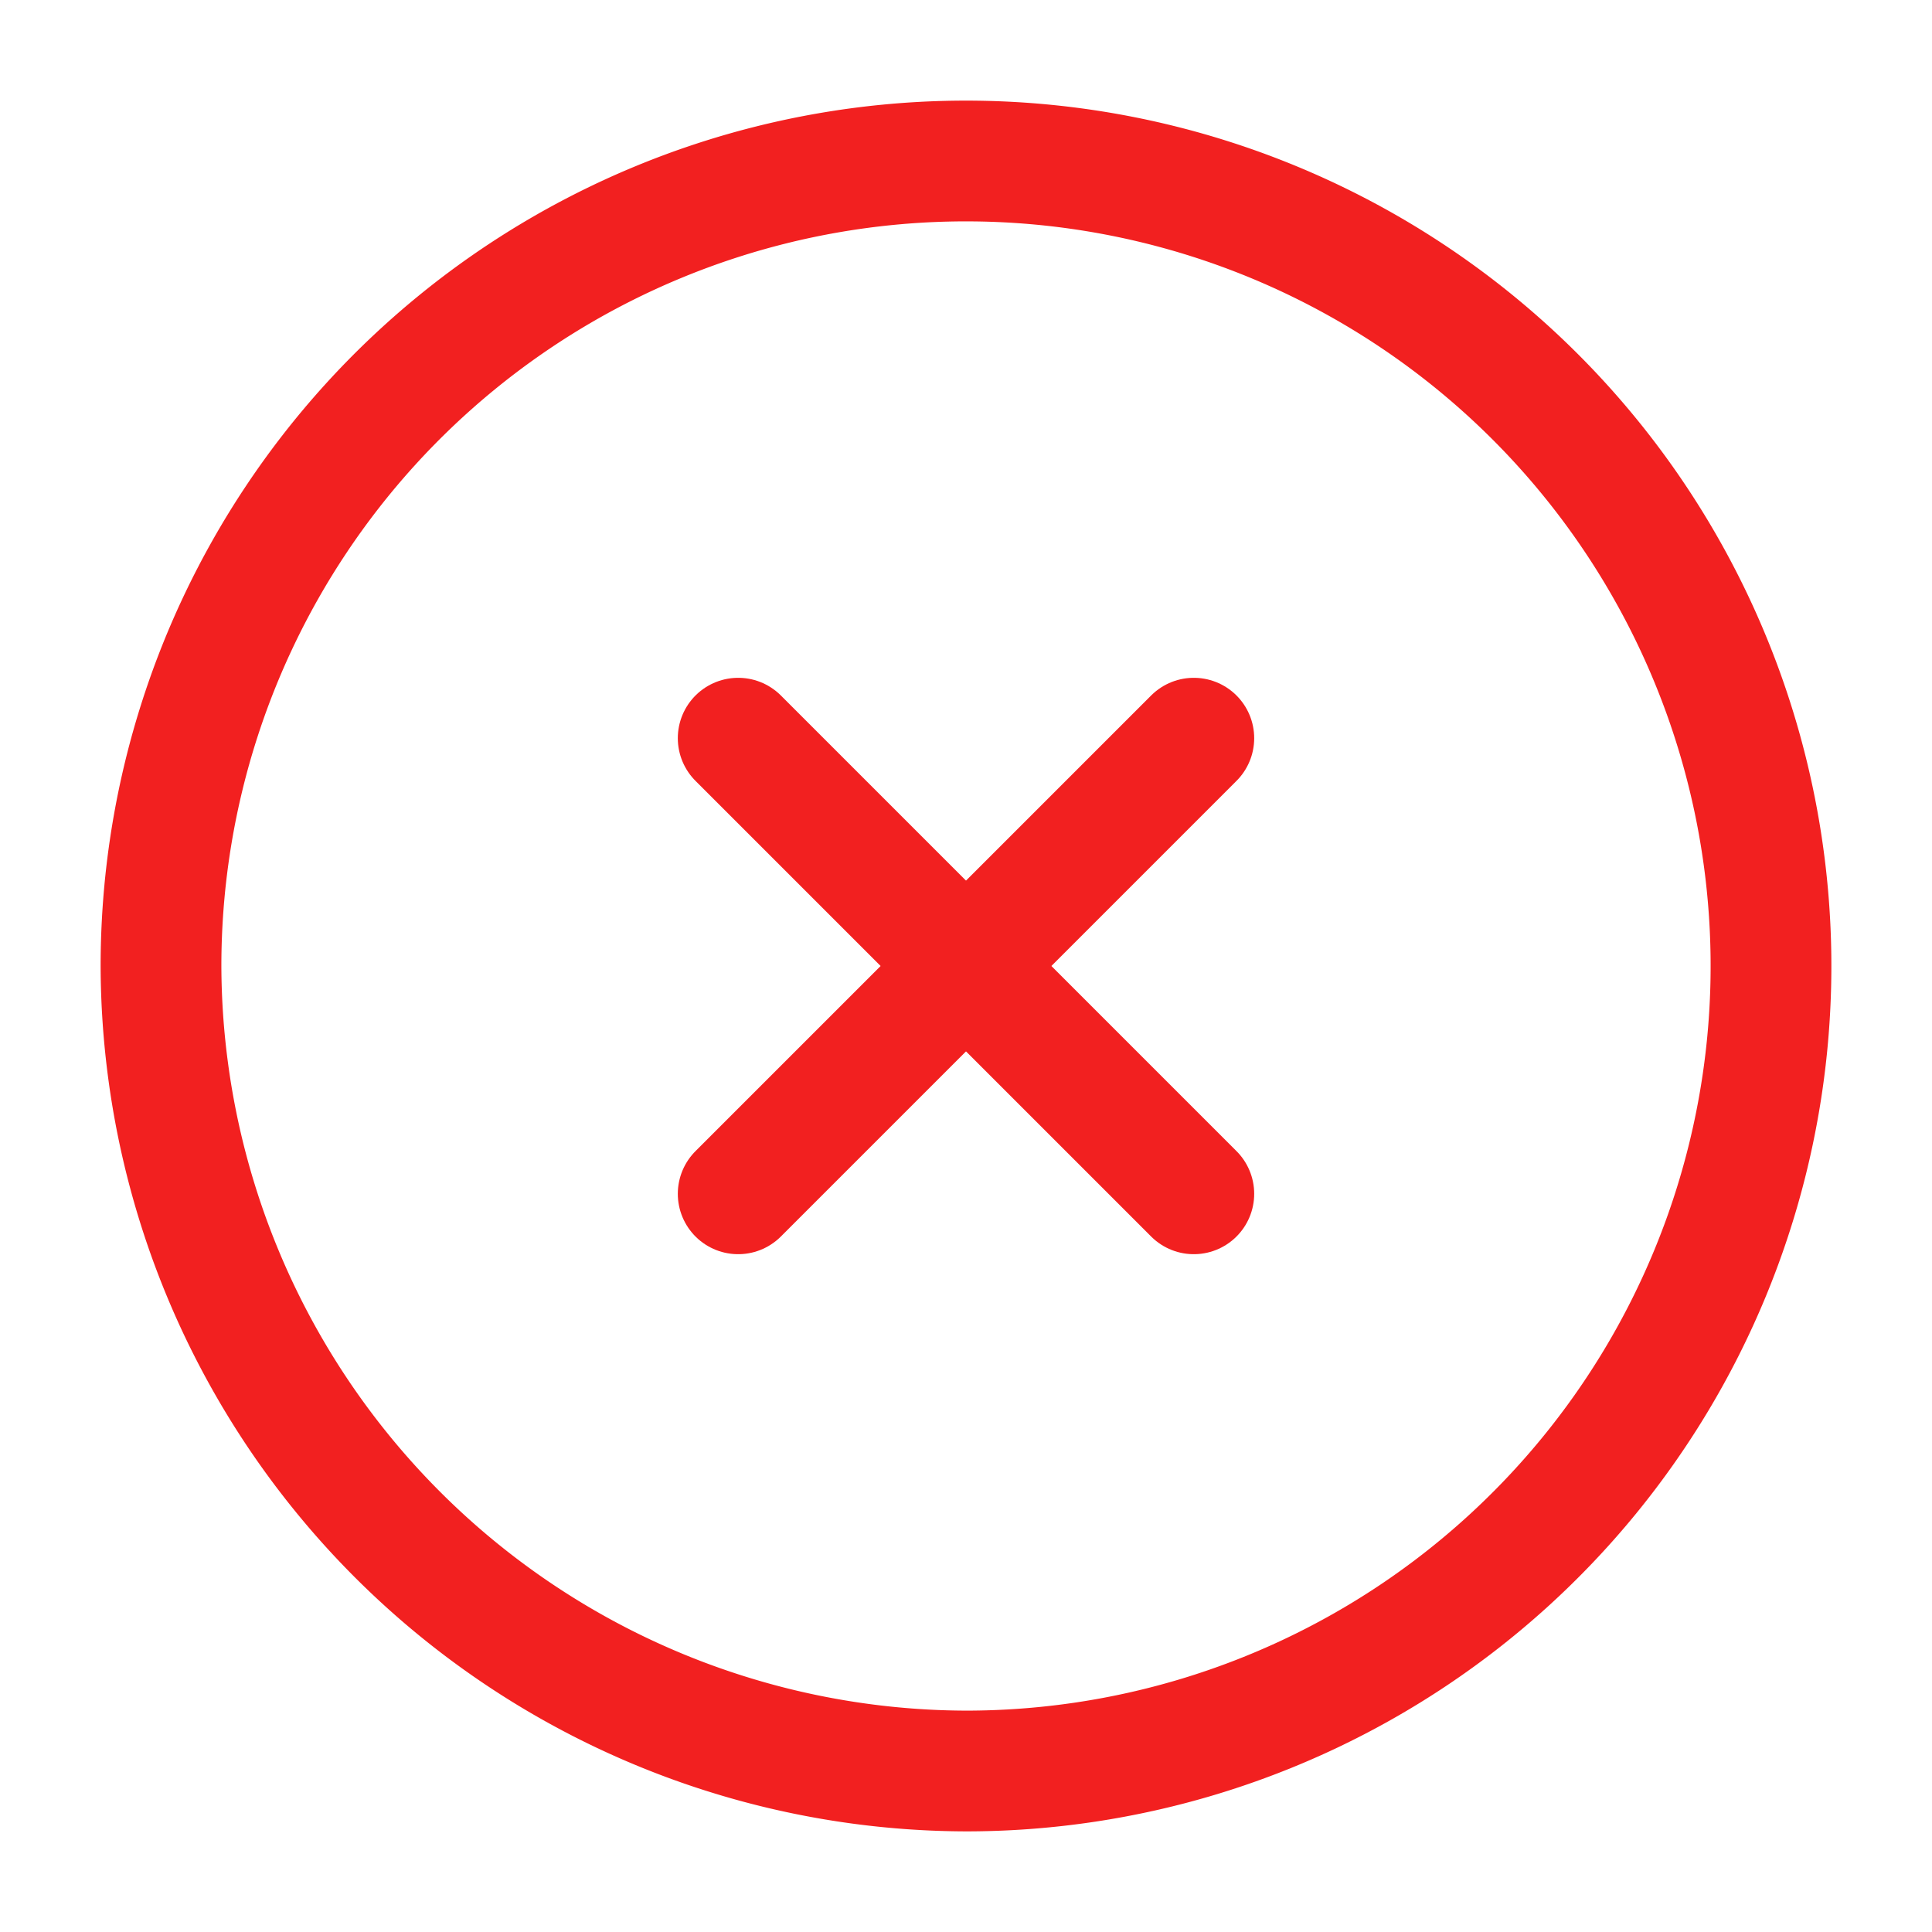
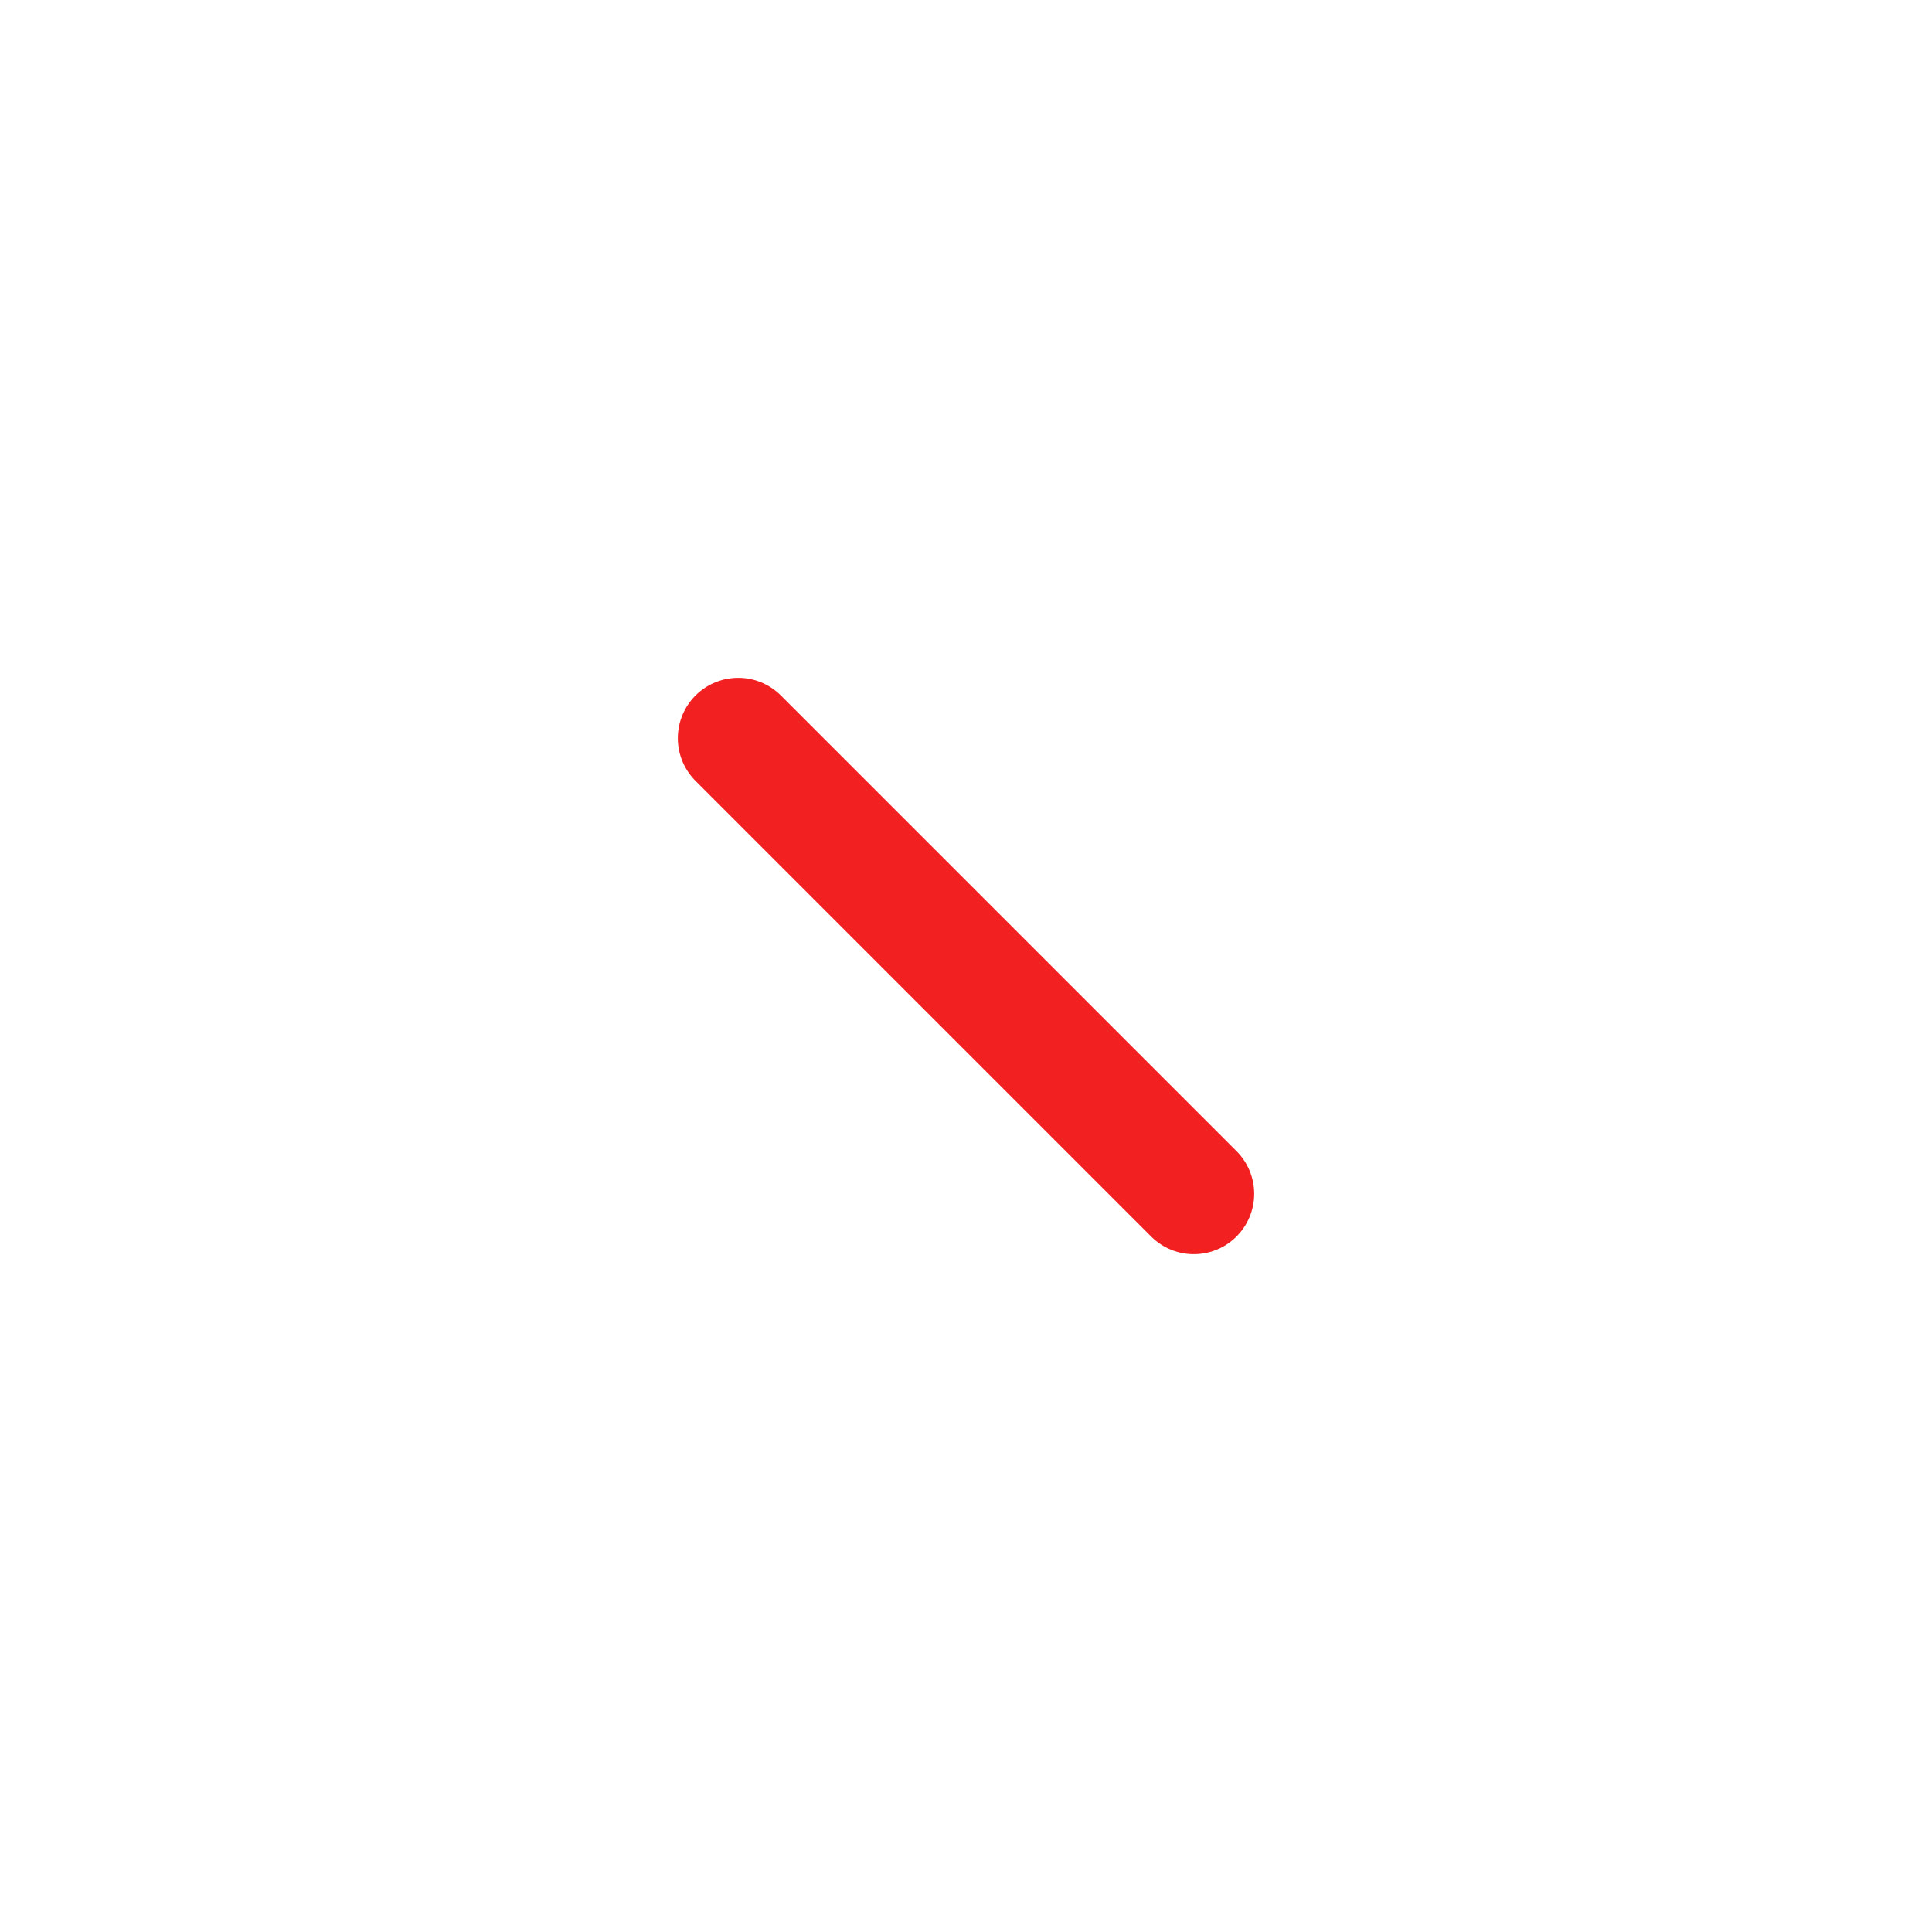
<svg xmlns="http://www.w3.org/2000/svg" width="24" height="24" viewBox="0 0 24 24">
  <g id="close-circle" transform="translate(-236 -252)">
-     <path id="Vector" d="M10,20A10,10,0,1,0,0,10,10.029,10.029,0,0,0,10,20Z" transform="translate(238 254)" fill="none" stroke="#f22020" stroke-linecap="round" stroke-linejoin="round" stroke-width="1.5" />
-     <path id="Vector-2" data-name="Vector" d="M0,5.66,5.66,0" transform="translate(245.17 261.17)" fill="none" stroke="#f22020" stroke-linecap="round" stroke-linejoin="round" stroke-width="1.5" />
+     <path id="Vector" d="M10,20Z" transform="translate(238 254)" fill="none" stroke="#f22020" stroke-linecap="round" stroke-linejoin="round" stroke-width="1.5" />
    <path id="Vector-3" data-name="Vector" d="M5.66,5.66,0,0" transform="translate(245.17 261.17)" fill="none" stroke="#f22020" stroke-linecap="round" stroke-linejoin="round" stroke-width="1.5" />
    <path id="Vector-4" data-name="Vector" d="M0,0H24V24H0Z" transform="translate(236 252)" fill="none" opacity="0" />
  </g>
</svg>